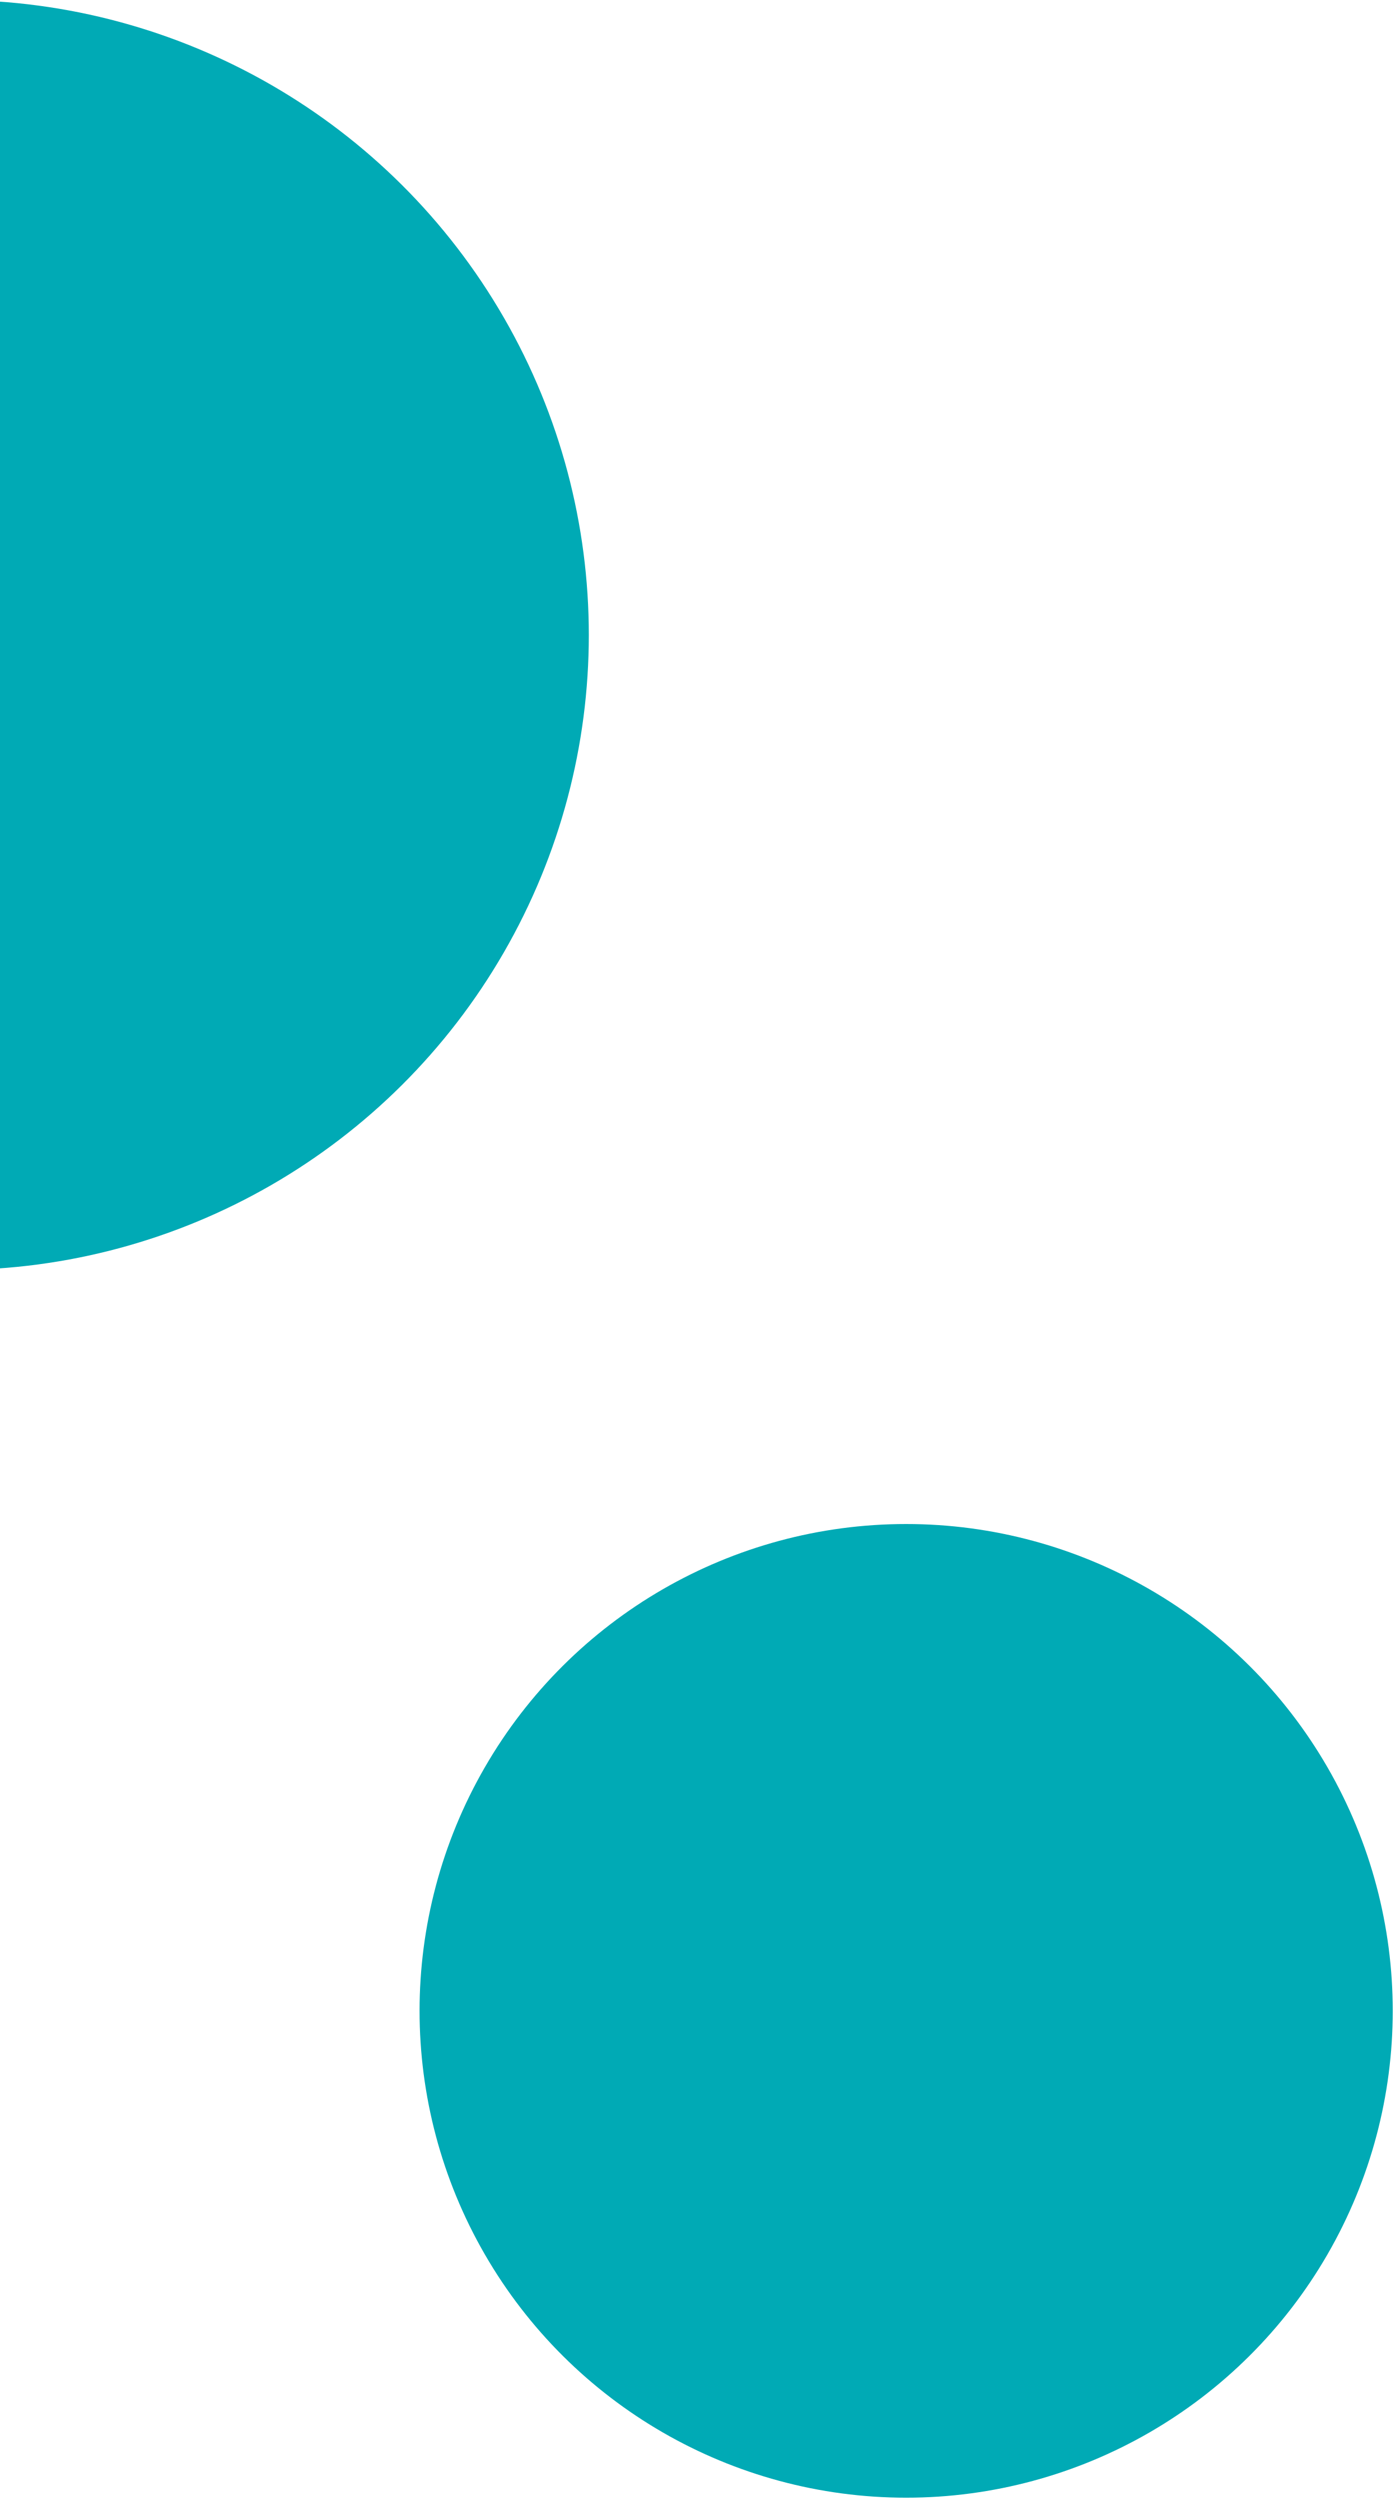
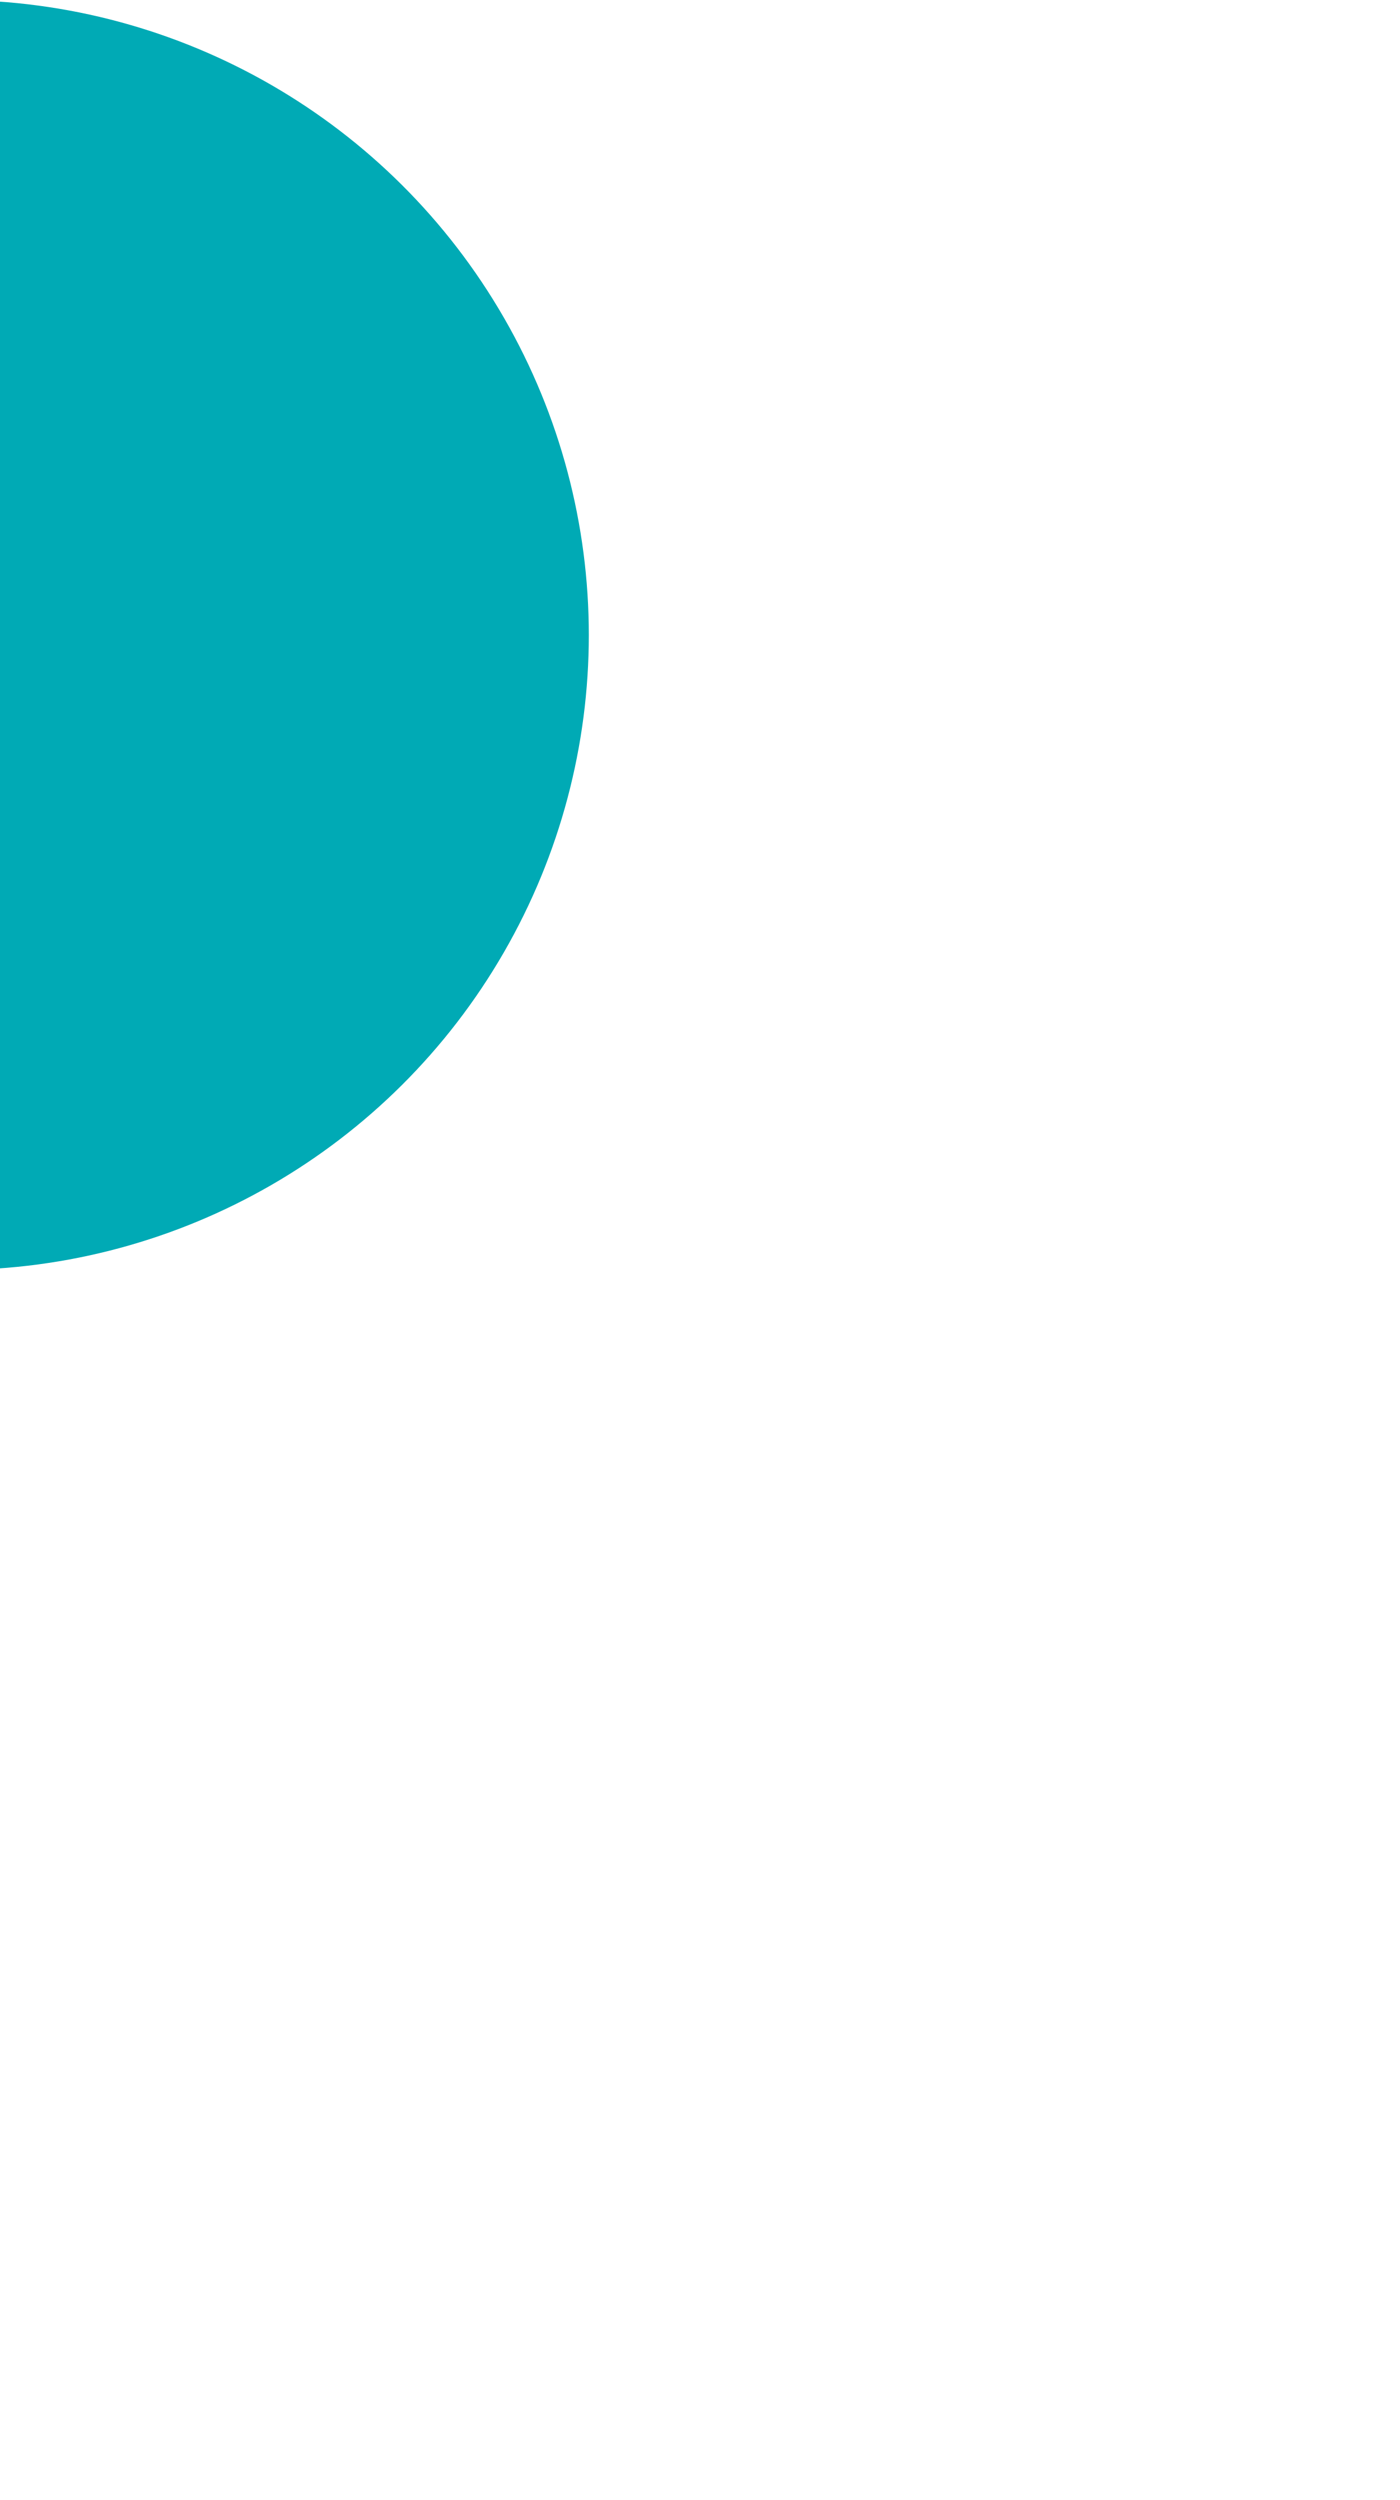
<svg xmlns="http://www.w3.org/2000/svg" width="144" height="257" viewBox="0 0 144 257" fill="none">
-   <circle r="50.049" transform="matrix(4.37114e-08 1 1 -4.37114e-08 93.204 206.725)" fill="#00AAB5" />
  <circle r="65.282" transform="matrix(4.37114e-08 1 1 -4.37114e-08 -4.718 65.281)" fill="#00AAB5" />
</svg>